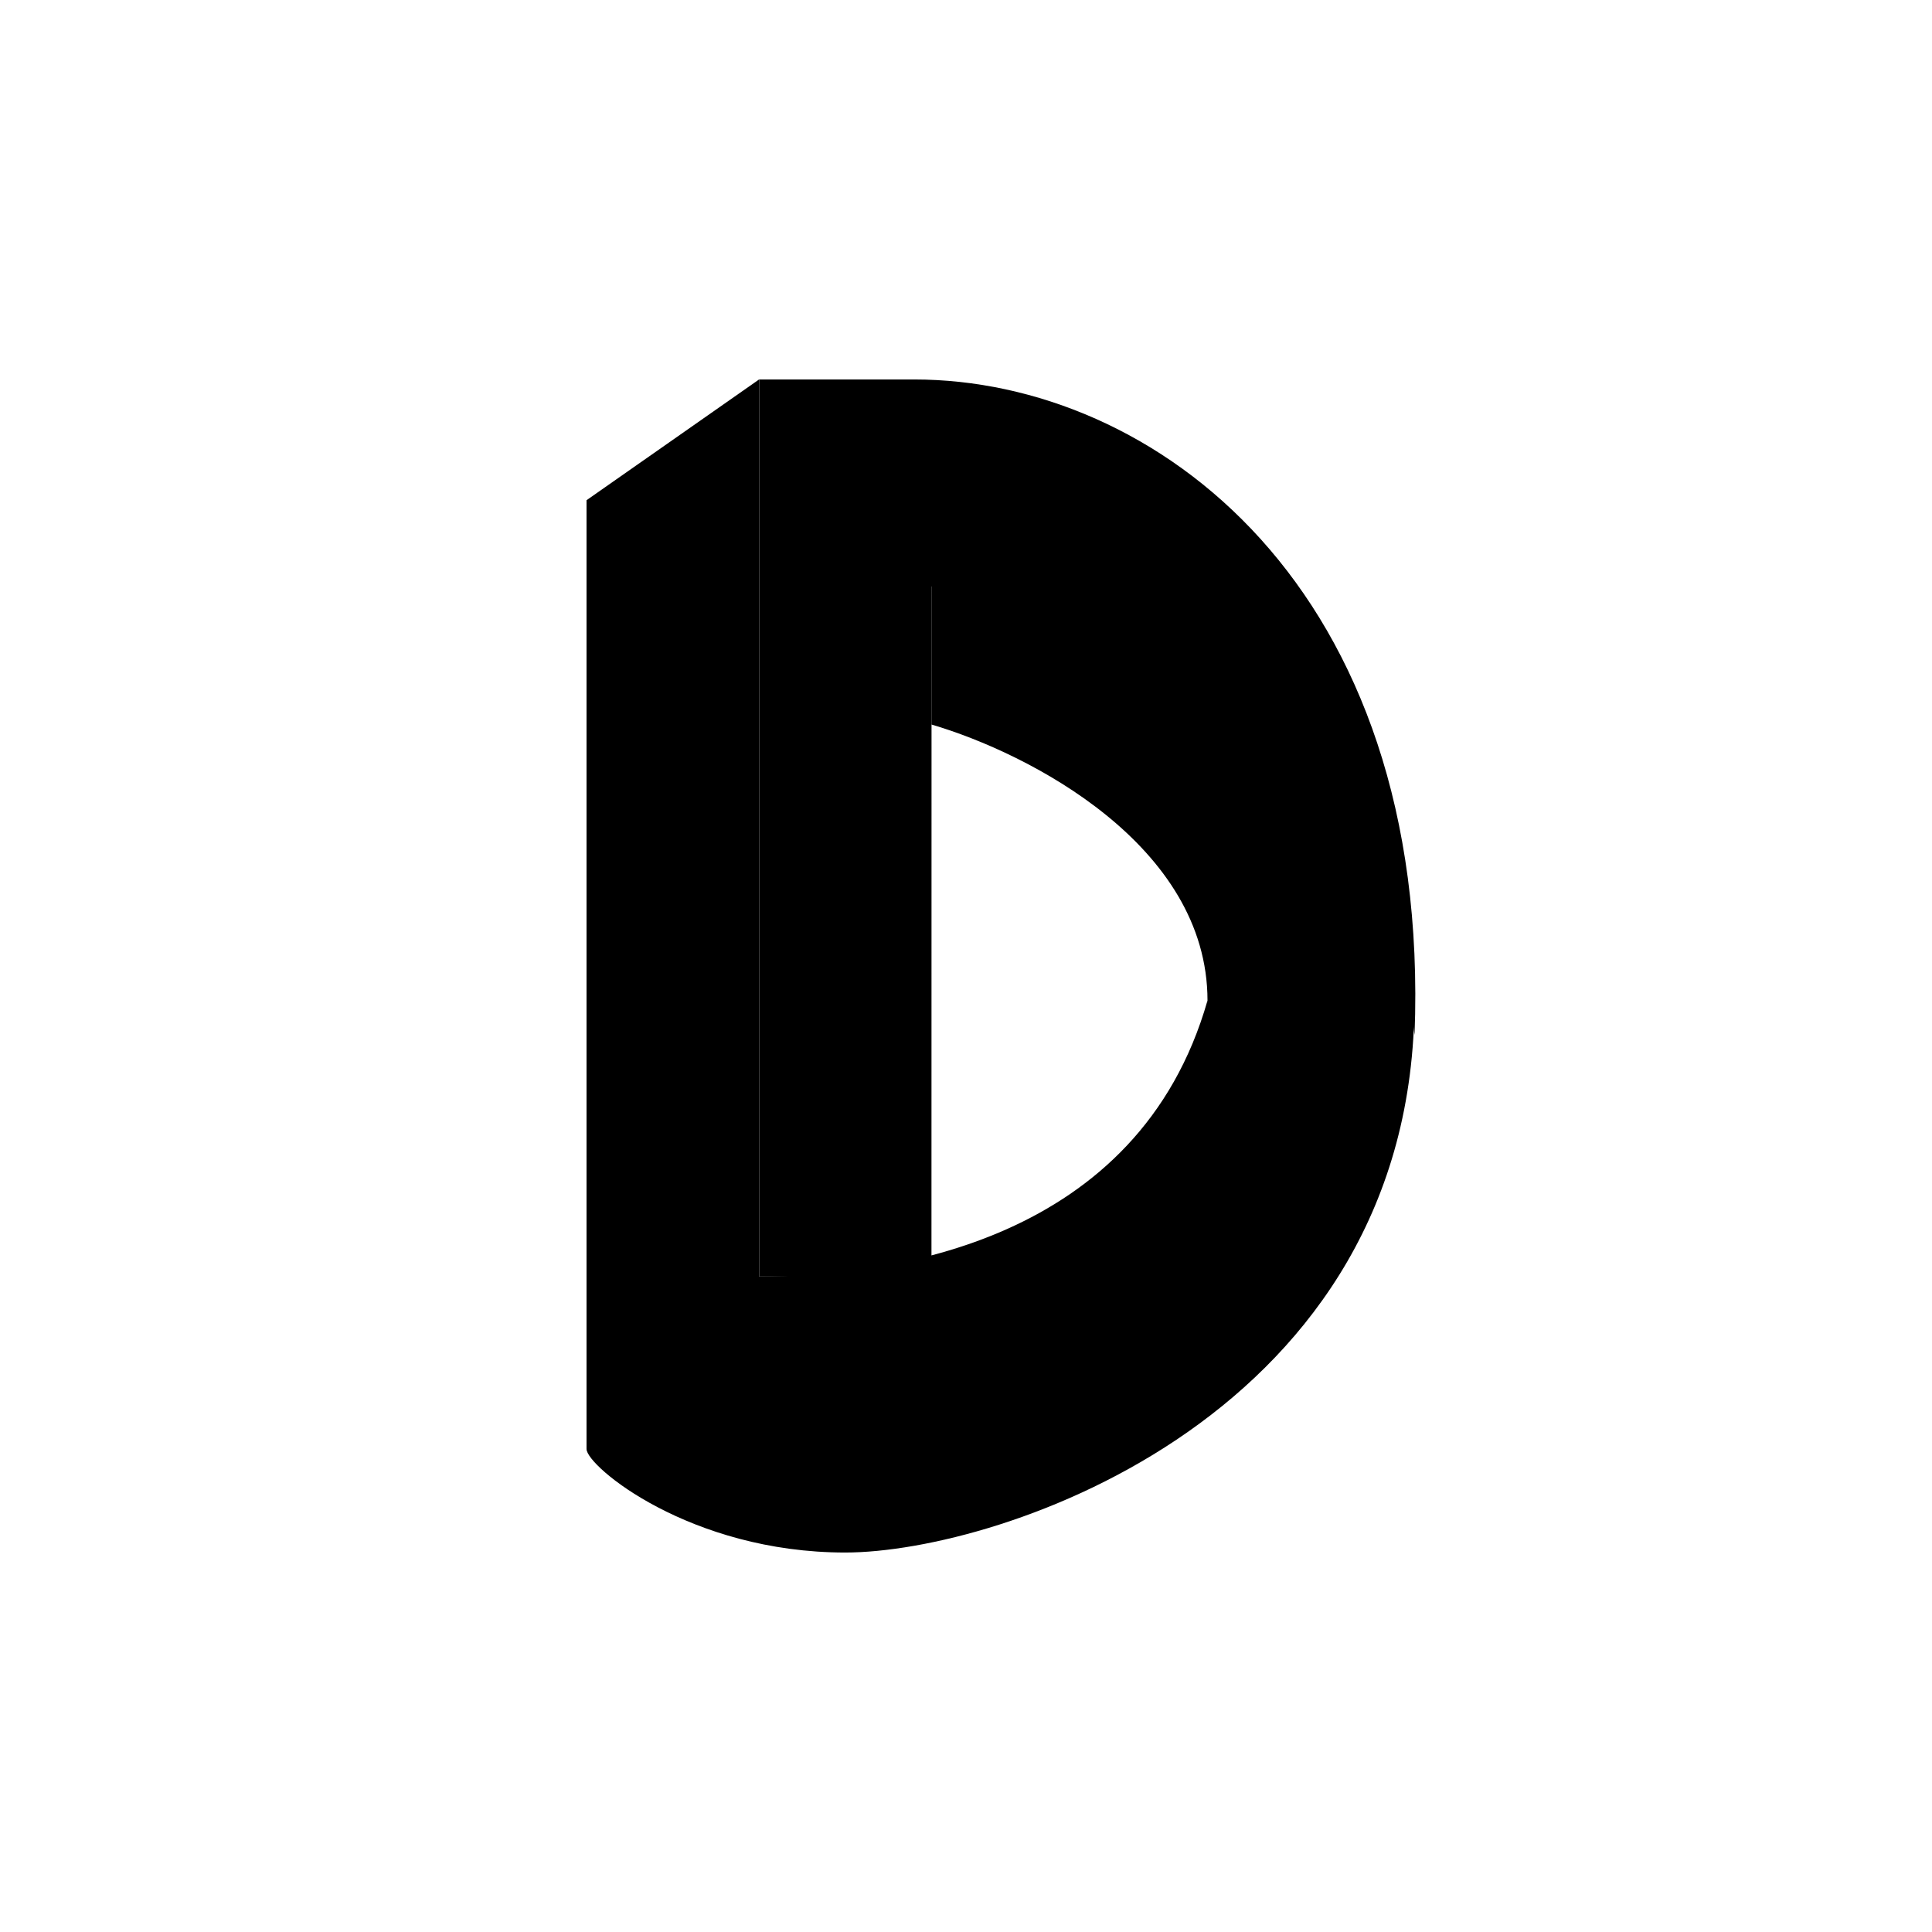
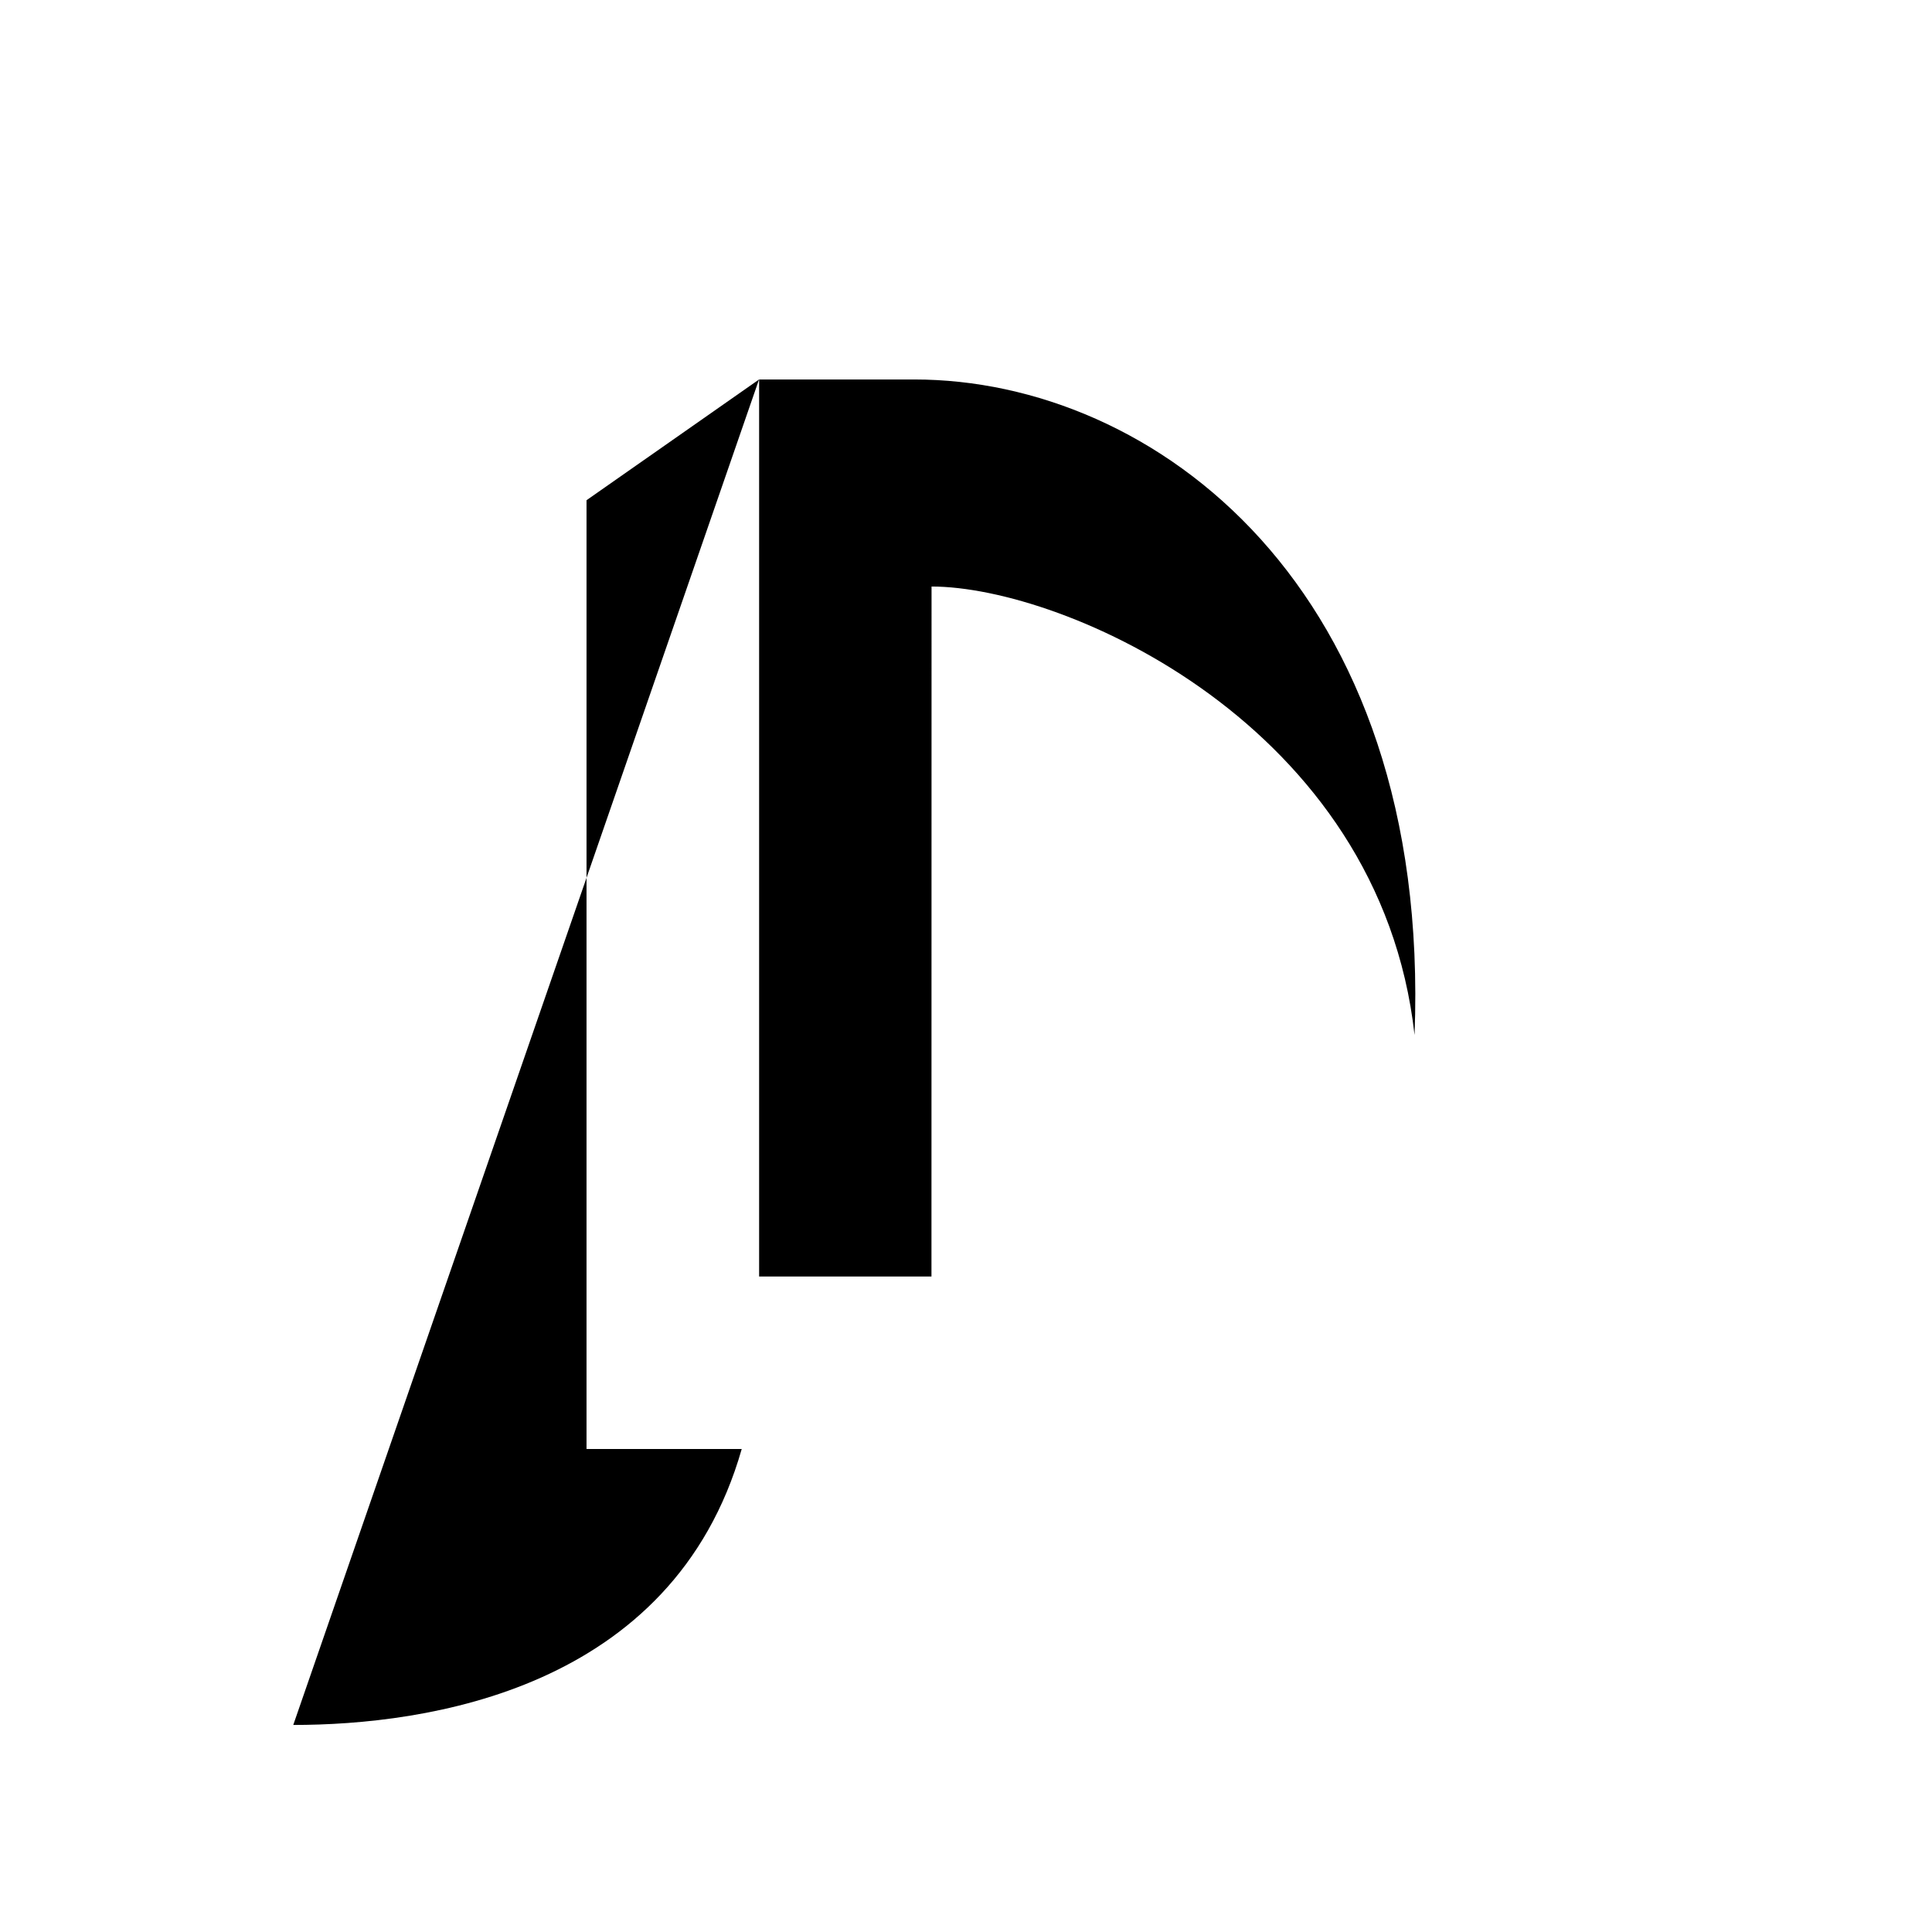
<svg xmlns="http://www.w3.org/2000/svg" width="800" height="800" viewBox="0 0 24 24">
-   <path fill="currentColor" d="M11.571 9V7.286h2.143l3.214 2.571l.643 2.572c0 5.143-5.143 6.857-7.071 6.857c-1.929 0-3.214-1.072-3.214-1.286l3.214-.428c1.428-.93 4.329-3.258 4.5-5.143C15 10.5 12.786 9.357 11.57 9" />
  <path fill="currentColor" d="M11.571 15.857H9.43V4.714h1.928c2.972 0 6.429 2.572 6.214 8.143c-.428-3.857-4.357-5.571-6-5.571z" />
-   <path fill="currentColor" d="m9.429 4.714l-2.143 1.5V18h1.928c2.972 0 6.214-2.357 5.786-5.571c-.857 3-3.929 3.428-5.571 3.428z" />
+   <path fill="currentColor" d="m9.429 4.714l-2.143 1.5V18h1.928c-.857 3-3.929 3.428-5.571 3.428z" />
</svg>